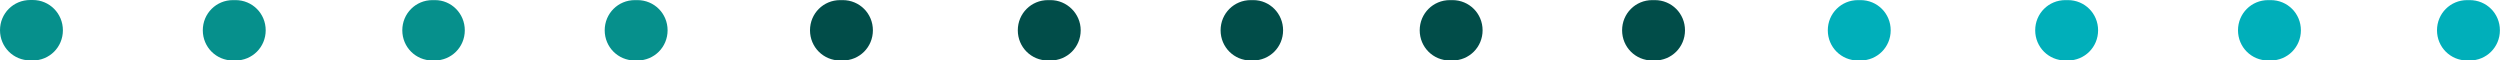
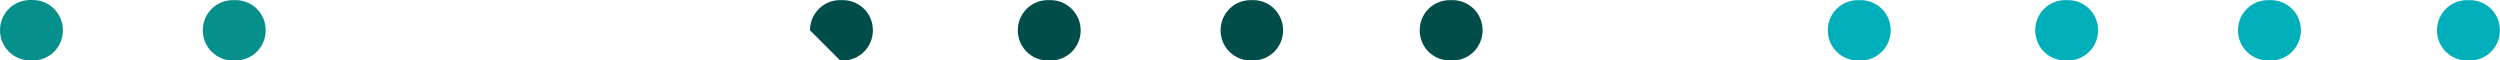
<svg xmlns="http://www.w3.org/2000/svg" id="Layer_2" data-name="Layer 2" viewBox="0 0 250 6.05">
  <defs>
    <style>
      .cls-1 {
        fill: #06908c;
      }

      .cls-2 {
        fill: #00afba;
      }

      .cls-3 {
        fill: #014d49;
      }
    </style>
  </defs>
  <g id="Layer_2-2" data-name="Layer 2">
    <g>
      <g>
        <path class="cls-3" d="M144.99,6.05h.25c1.68,0,3.02-1.34,3.02-3.02s-1.34-3.02-3.02-3.02h-.25c-1.68,0-3.02,1.34-3.02,3.02s1.34,3.02,3.02,3.02Z" />
-         <path class="cls-3" d="M165.23,6.05h.25c1.68,0,3.02-1.34,3.02-3.02s-1.34-3.02-3.02-3.02h-.25c-1.68,0-3.02,1.34-3.02,3.02s1.34,3.02,3.02,3.02Z" />
        <path class="cls-3" d="M125.04,6.05h.25c1.68,0,3.02-1.34,3.02-3.02s-1.34-3.02-2.98-3.02h-.25c-1.68,0-3.02,1.34-3.02,3.02s1.34,3.02,3.02,3.02h-.04Z" />
        <path class="cls-3" d="M104.8,6.05h.25c1.68,0,3.02-1.34,3.02-3.02s-1.39-3.02-3.02-3.02h-.25c-1.68,0-3.02,1.34-3.02,3.02s1.34,3.02,3.02,3.02h0Z" />
-         <path class="cls-3" d="M84.02,6.05h.25c1.68,0,3.02-1.34,3.02-3.02s-1.34-3.02-3.02-3.02h-.25c-1.68,0-3.02,1.34-3.02,3.02s1.34,3.02,3.02,3.02Z" />
+         <path class="cls-3" d="M84.02,6.05h.25c1.68,0,3.02-1.34,3.02-3.02s-1.34-3.02-3.02-3.02h-.25c-1.68,0-3.02,1.34-3.02,3.02Z" />
      </g>
      <path class="cls-2" d="M246.72,6.05h.25c1.68,0,3.02-1.34,3.02-3.02s-1.34-3.02-3.02-3.02h-.25c-1.68,0-3.02,1.34-3.02,3.02s1.34,3.02,3.02,3.02h0Z" />
      <path class="cls-2" d="M226.82,6.05h.25c1.68,0,3.02-1.34,3.02-3.02s-1.34-3.02-3.02-3.02h-.25c-1.68,0-3.02,1.34-3.02,3.02s1.34,3.02,3.02,3.02Z" />
      <path class="cls-2" d="M206.54,6.05h.25c1.68,0,3.02-1.34,3.02-3.02s-1.34-3.02-3.02-3.02h-.25c-1.68,0-3.02,1.34-3.02,3.02s1.34,3.02,3.02,3.02h0Z" />
      <path class="cls-2" d="M185.8,6.05h.25c1.68,0,3.02-1.34,3.02-3.02s-1.34-3.02-3.02-3.02h-.25c-1.68,0-3.02,1.34-3.02,3.02s1.34,3.02,3.02,3.02Z" />
-       <path class="cls-1" d="M43.21,6.05h.25c1.68,0,3.02-1.34,3.02-3.02s-1.34-3.02-2.98-3.02h-.25c-1.68,0-3.02,1.34-3.02,3.02s1.34,3.02,3.02,3.02h-.04Z" />
-       <path class="cls-1" d="M63.49,6.05h.25c1.68,0,3.02-1.34,3.02-3.02s-1.34-3.02-3.02-3.02h-.25c-1.68,0-3.02,1.34-3.02,3.02s1.34,3.02,3.02,3.02Z" />
      <path class="cls-1" d="M23.3,6.05h.25c1.68,0,3.02-1.34,3.02-3.02s-1.34-3.02-3.02-3.02h-.25c-1.68,0-3.02,1.34-3.02,3.02s1.34,3.02,3.02,3.02h0Z" />
      <path class="cls-1" d="M3.02,6.05h.25c1.68,0,3.02-1.34,3.02-3.02S4.95,0,3.28,0h-.25C1.34,0,0,1.34,0,3.02s1.34,3.02,3.02,3.02Z" />
    </g>
  </g>
</svg>